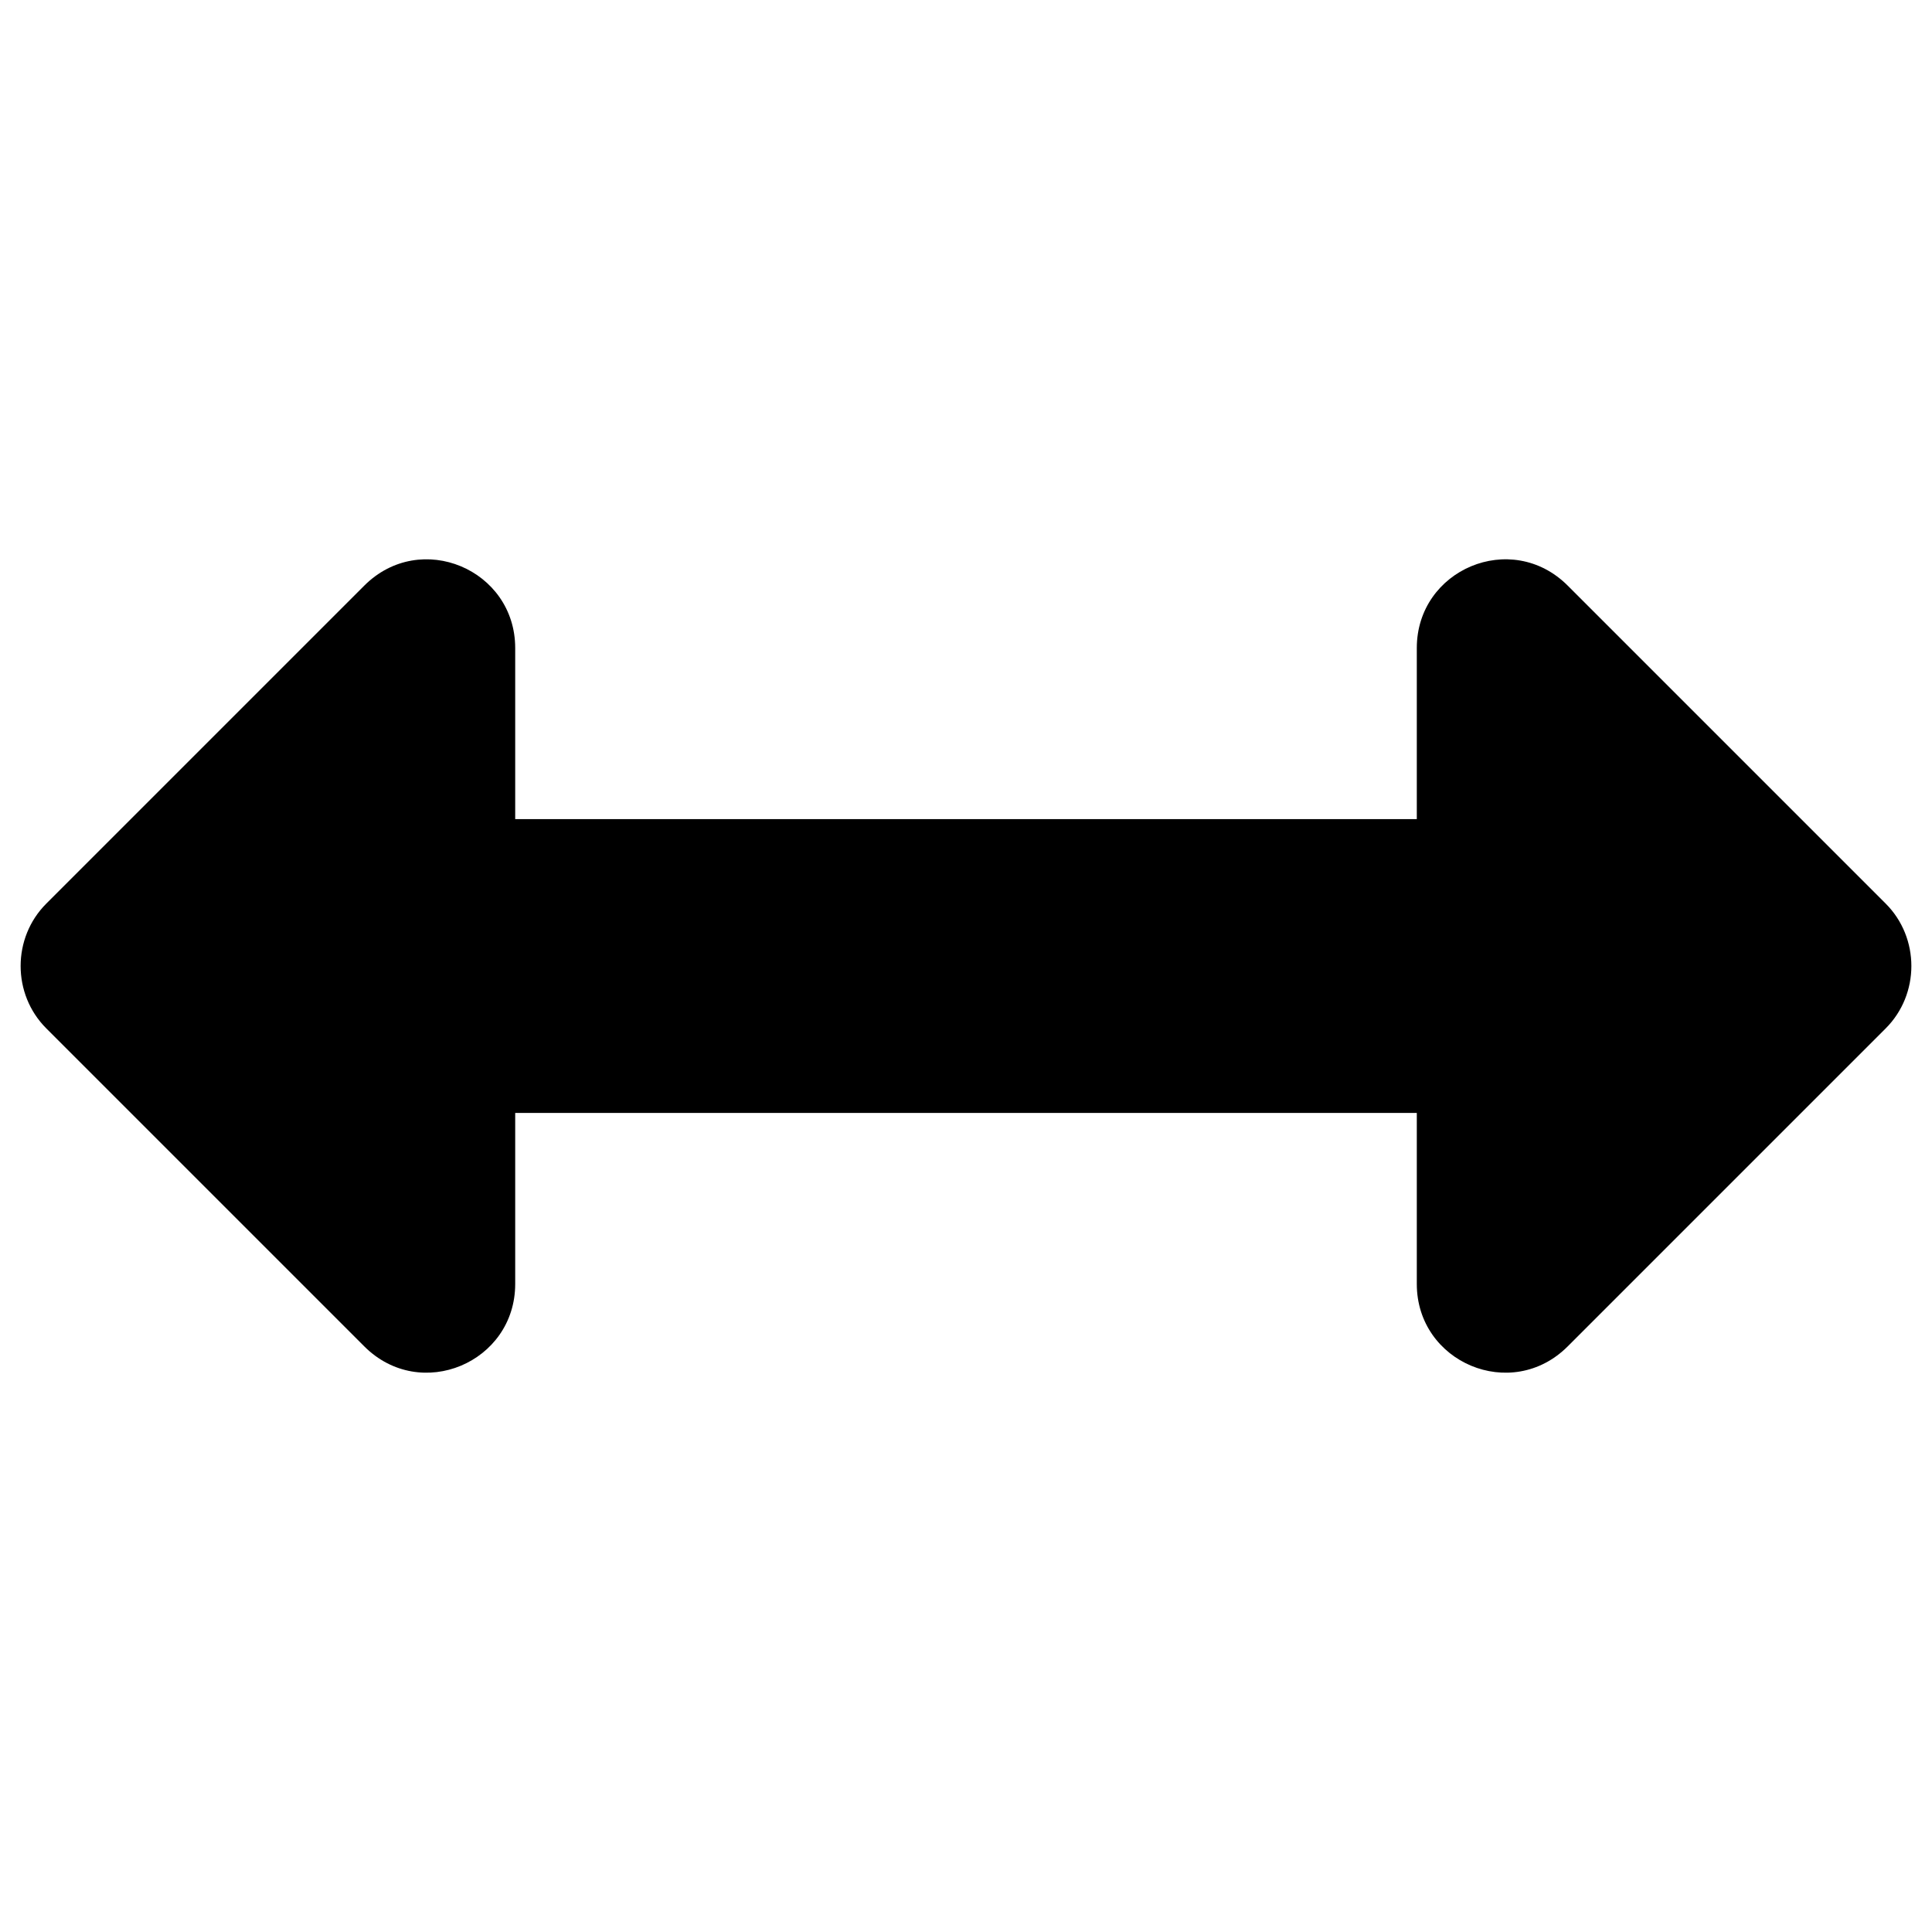
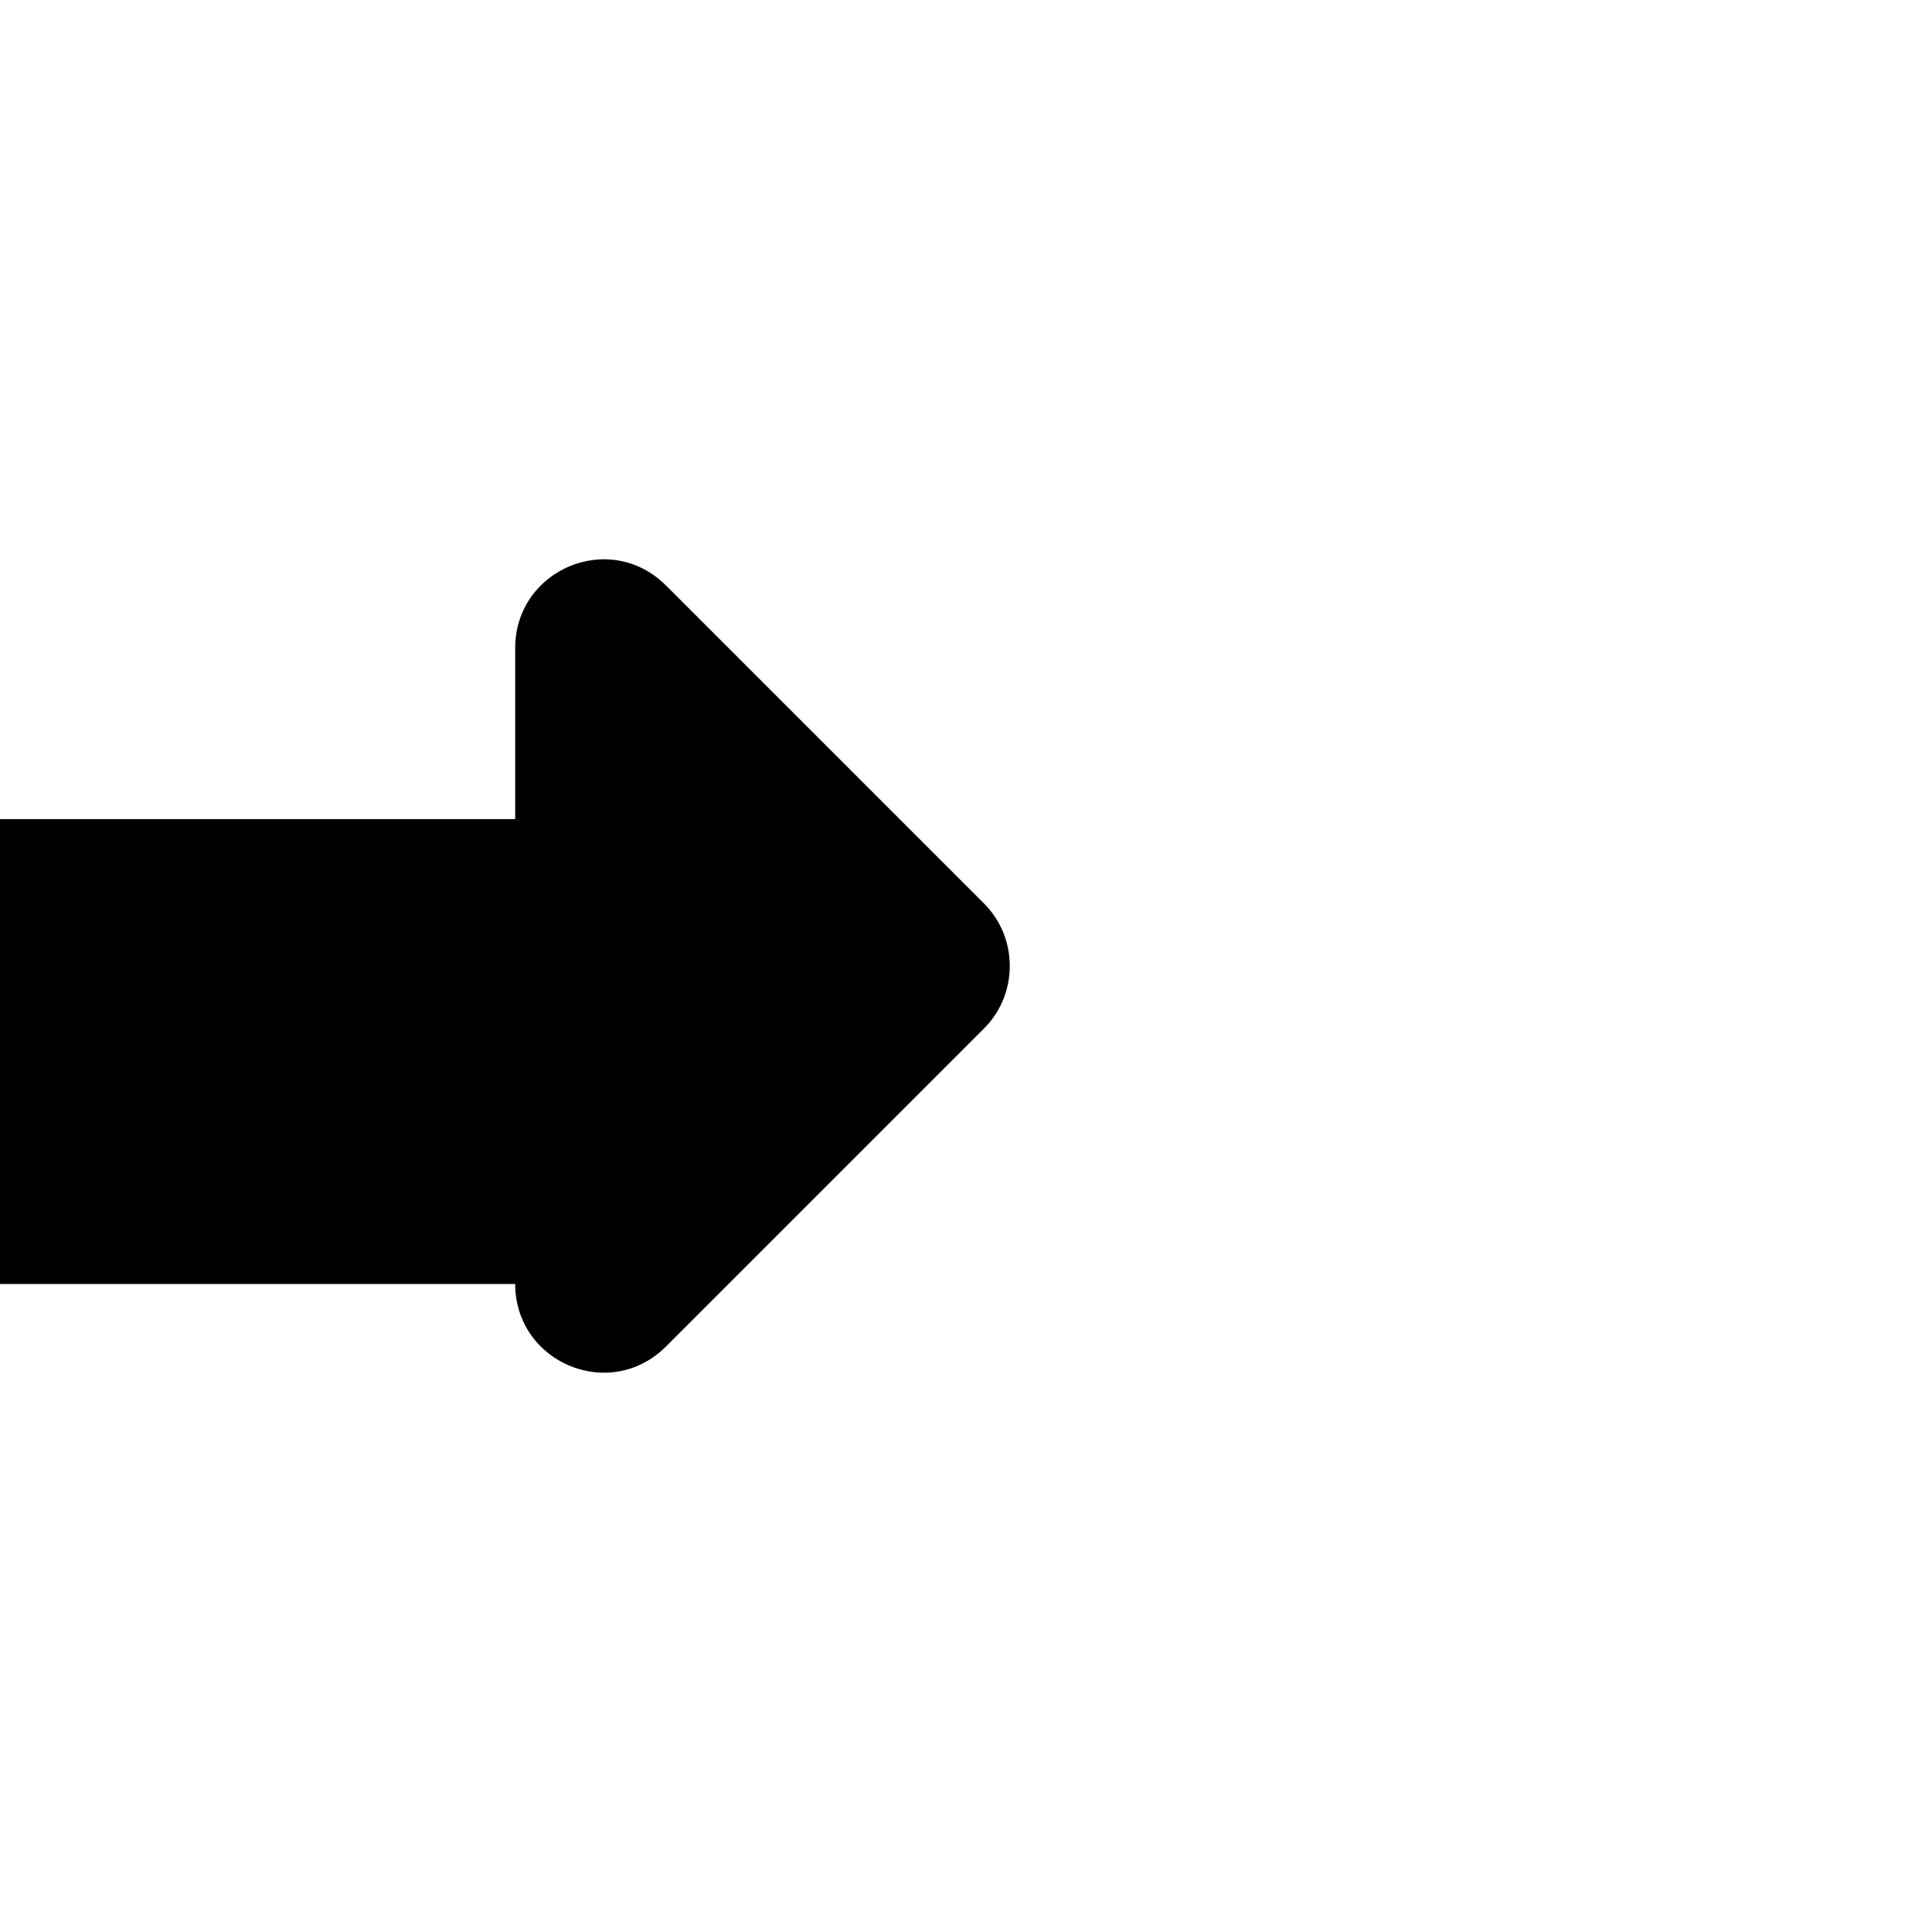
<svg xmlns="http://www.w3.org/2000/svg" enable-background="new 0 0 96 96" viewBox="0 0 96 96">
-   <path d="m25.6 63.8v-8.5h44.8v8.5c0 3.9 4.7 5.9 7.5 3.1l15.8-15.8c1.7-1.7 1.7-4.5 0-6.2l-15.8-15.8c-2.8-2.8-7.5-.8-7.5 3.1v8.5h-44.8v-8.5c0-3.9-4.7-5.9-7.5-3.1l-15.8 15.8c-1.7 1.7-1.7 4.5 0 6.2l15.8 15.8c2.8 2.8 7.5.8 7.5-3.1z" />
+   <path d="m25.6 63.8v-8.5v8.5c0 3.9 4.7 5.9 7.5 3.1l15.8-15.8c1.7-1.7 1.7-4.5 0-6.2l-15.8-15.8c-2.8-2.8-7.5-.8-7.5 3.1v8.5h-44.8v-8.5c0-3.9-4.7-5.9-7.5-3.1l-15.8 15.8c-1.7 1.7-1.7 4.5 0 6.2l15.8 15.8c2.8 2.8 7.5.8 7.5-3.1z" />
</svg>